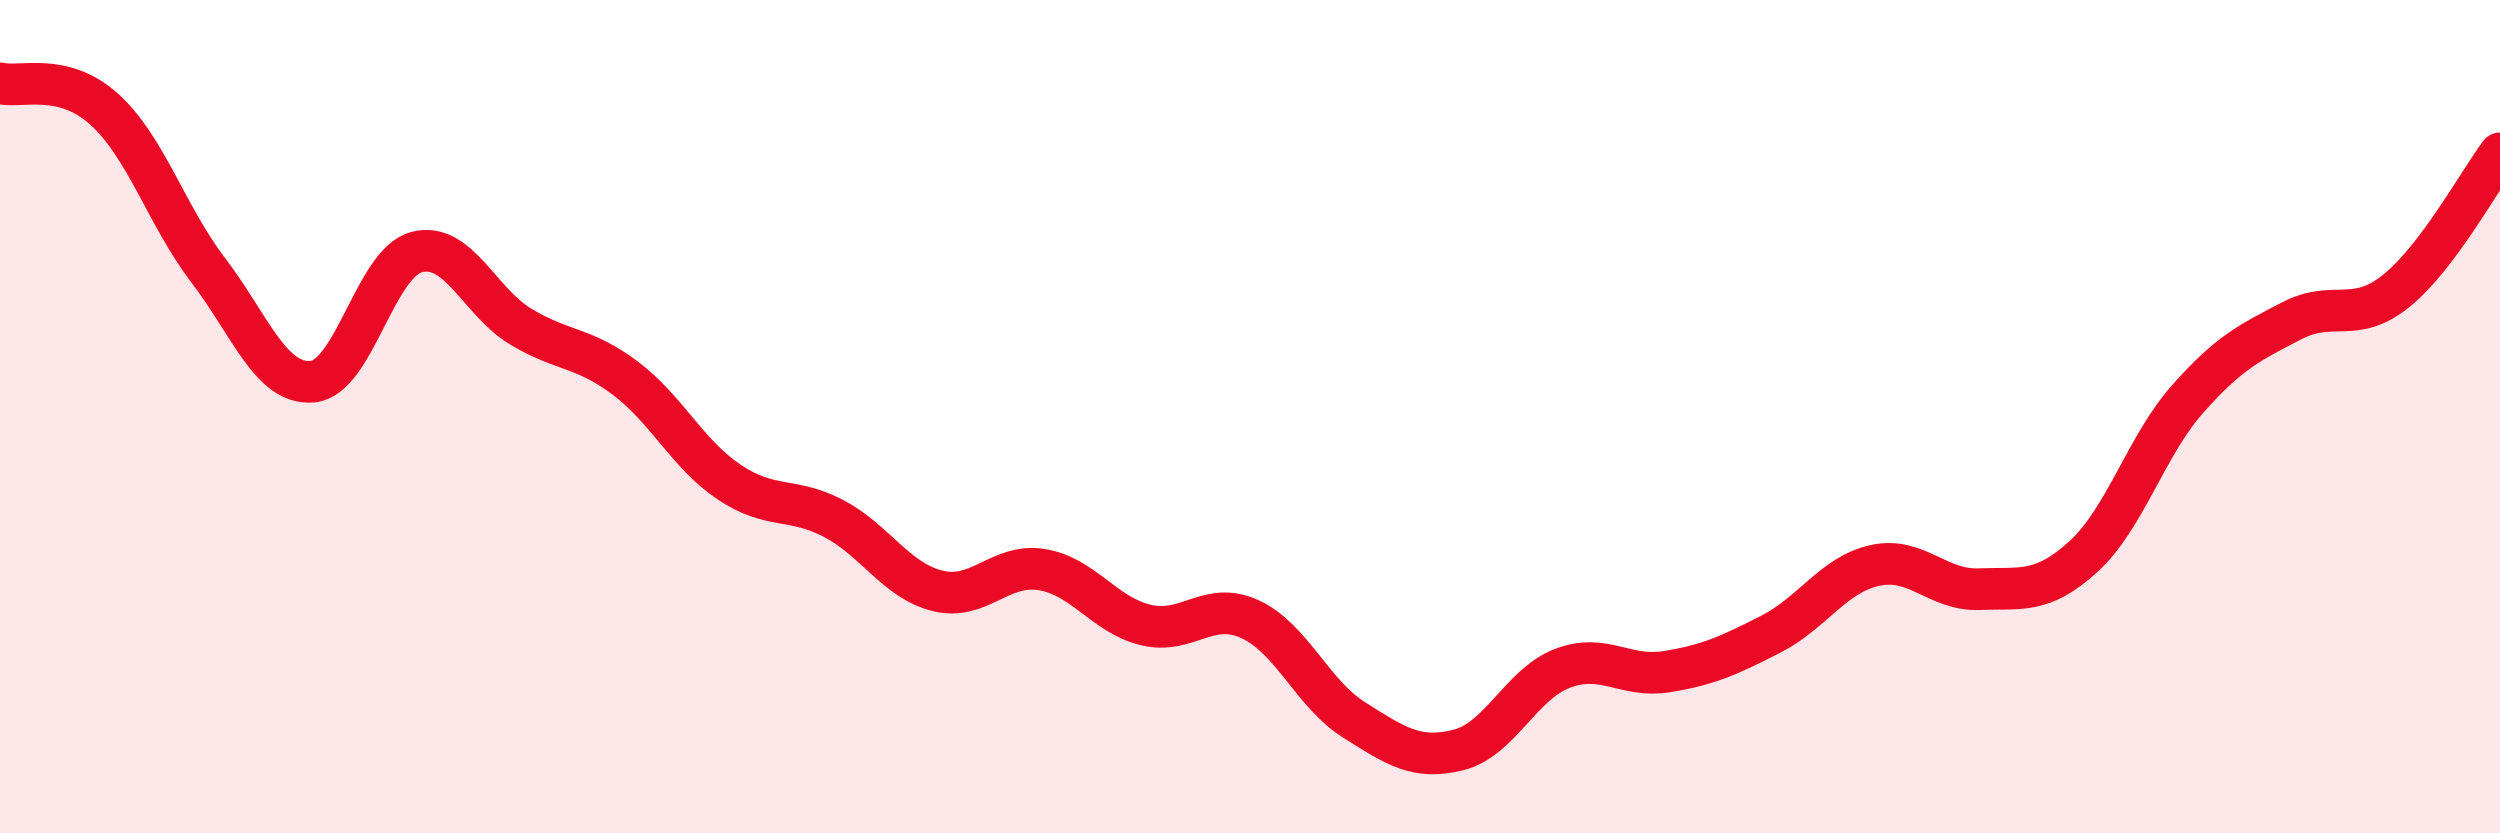
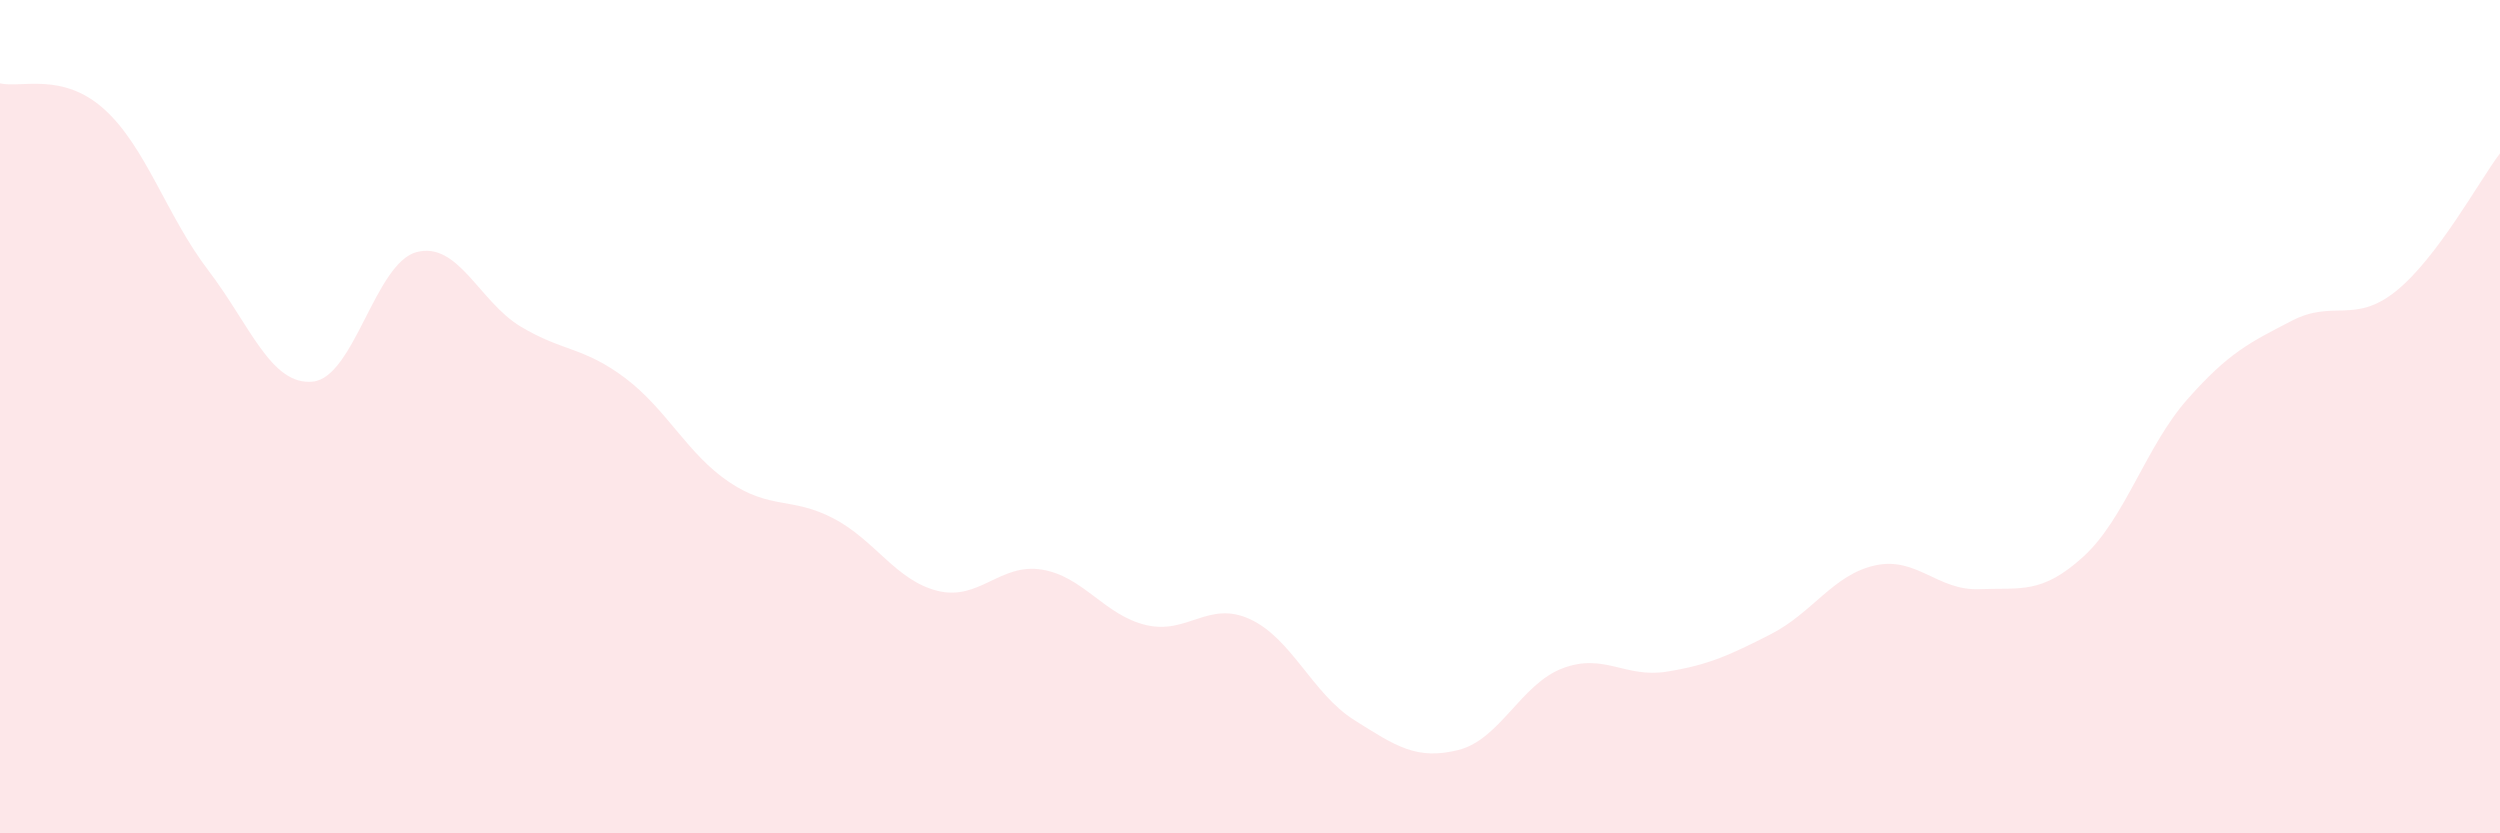
<svg xmlns="http://www.w3.org/2000/svg" width="60" height="20" viewBox="0 0 60 20">
  <path d="M 0,2 C 0.5,2.12 1.5,1.72 2.5,2.62 C 3.5,3.52 4,5.18 5,6.49 C 6,7.8 6.5,9.25 7.5,9.16 C 8.5,9.07 9,6.31 10,6.05 C 11,5.79 11.5,7.24 12.5,7.84 C 13.5,8.44 14,8.32 15,9.07 C 16,9.82 16.5,10.9 17.5,11.57 C 18.5,12.24 19,11.92 20,12.44 C 21,12.96 21.5,13.93 22.5,14.18 C 23.5,14.43 24,13.51 25,13.67 C 26,13.83 26.5,14.76 27.5,15 C 28.5,15.24 29,14.4 30,14.86 C 31,15.32 31.5,16.65 32.5,17.28 C 33.5,17.91 34,18.25 35,18 C 36,17.75 36.5,16.42 37.5,16.04 C 38.5,15.66 39,16.28 40,16.12 C 41,15.96 41.5,15.73 42.5,15.22 C 43.5,14.71 44,13.79 45,13.57 C 46,13.35 46.5,14.18 47.5,14.14 C 48.5,14.1 49,14.27 50,13.36 C 51,12.45 51.5,10.71 52.5,9.58 C 53.5,8.45 54,8.22 55,7.7 C 56,7.18 56.5,7.79 57.5,6.99 C 58.5,6.19 59.5,4.34 60,3.68L60 20L0 20Z" fill="#EB0A25" opacity="0.1" stroke-linecap="round" stroke-linejoin="round" />
-   <path d="M 0,2 C 0.5,2.12 1.5,1.72 2.5,2.62 C 3.5,3.52 4,5.18 5,6.49 C 6,7.8 6.5,9.25 7.5,9.16 C 8.5,9.07 9,6.31 10,6.05 C 11,5.79 11.5,7.24 12.5,7.84 C 13.5,8.44 14,8.32 15,9.07 C 16,9.82 16.5,10.9 17.5,11.57 C 18.5,12.24 19,11.92 20,12.44 C 21,12.96 21.5,13.93 22.5,14.18 C 23.5,14.43 24,13.51 25,13.67 C 26,13.83 26.5,14.76 27.5,15 C 28.5,15.24 29,14.4 30,14.86 C 31,15.32 31.5,16.65 32.5,17.28 C 33.5,17.91 34,18.25 35,18 C 36,17.75 36.5,16.42 37.5,16.04 C 38.5,15.66 39,16.28 40,16.12 C 41,15.96 41.5,15.73 42.5,15.22 C 43.5,14.71 44,13.79 45,13.57 C 46,13.35 46.5,14.18 47.5,14.14 C 48.5,14.1 49,14.27 50,13.36 C 51,12.45 51.5,10.71 52.5,9.58 C 53.5,8.45 54,8.22 55,7.7 C 56,7.18 56.5,7.79 57.5,6.99 C 58.5,6.19 59.5,4.34 60,3.68" stroke="#EB0A25" stroke-width="1" fill="none" stroke-linecap="round" stroke-linejoin="round" />
</svg>